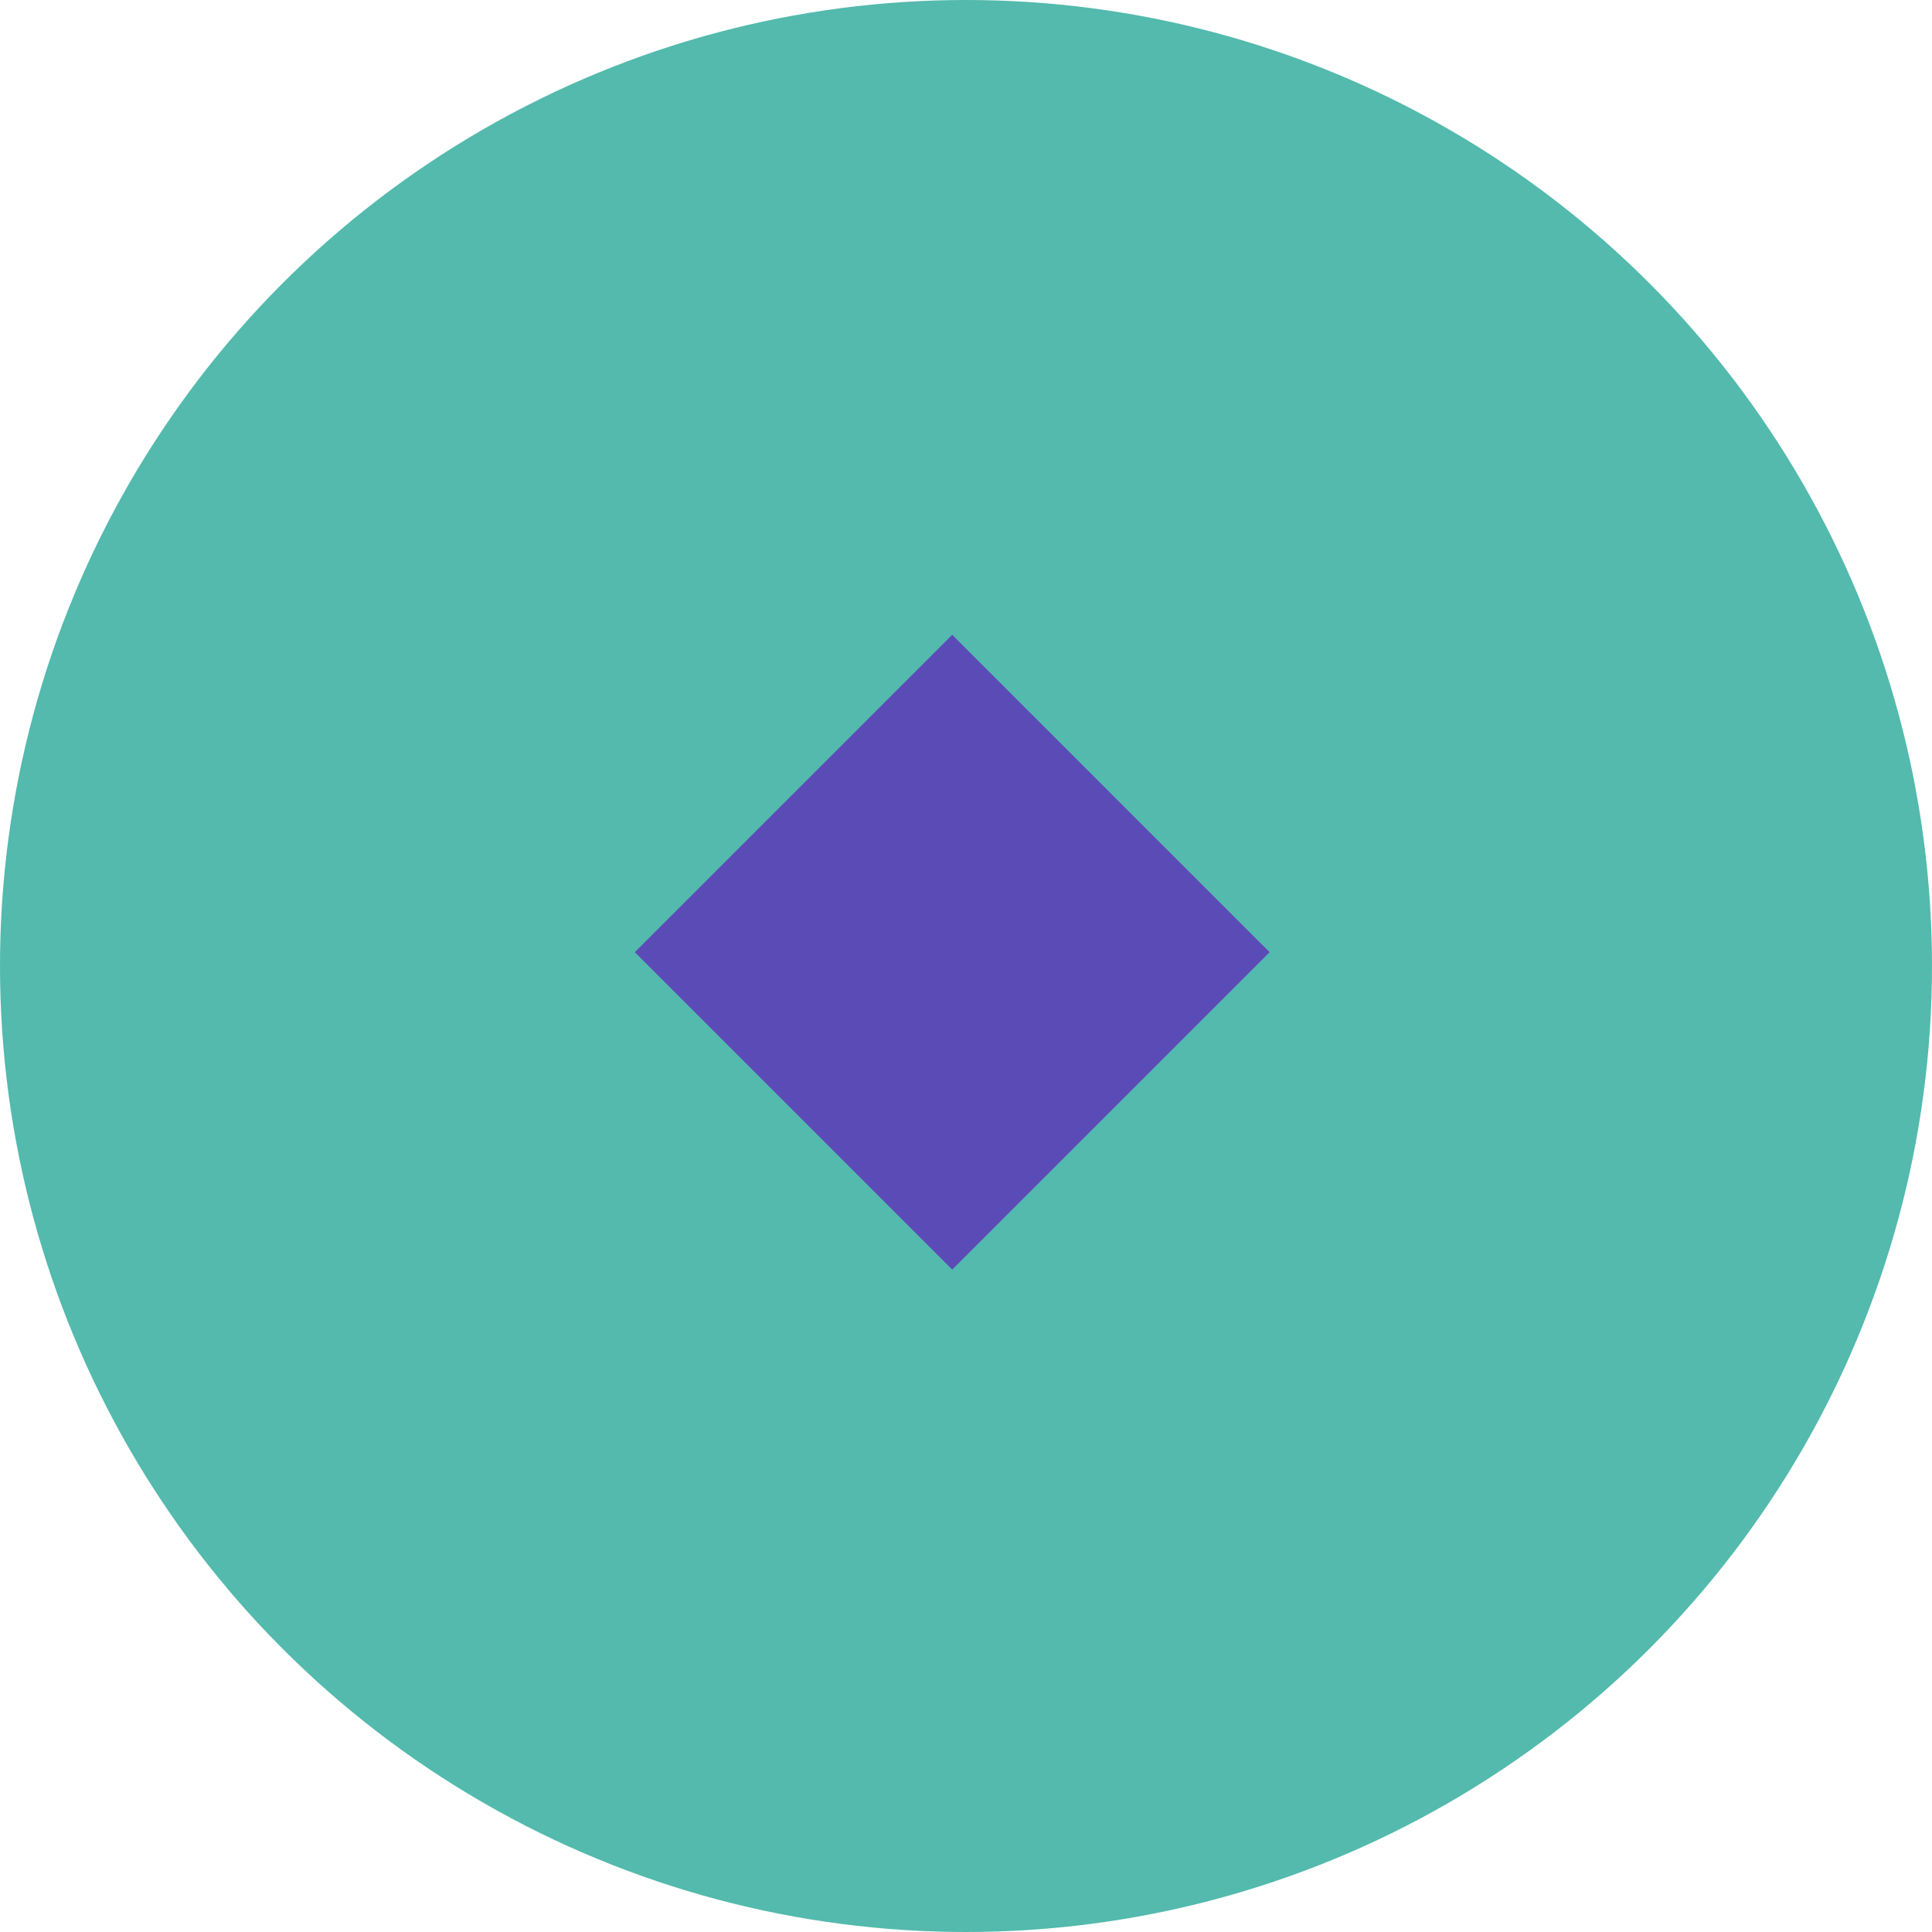
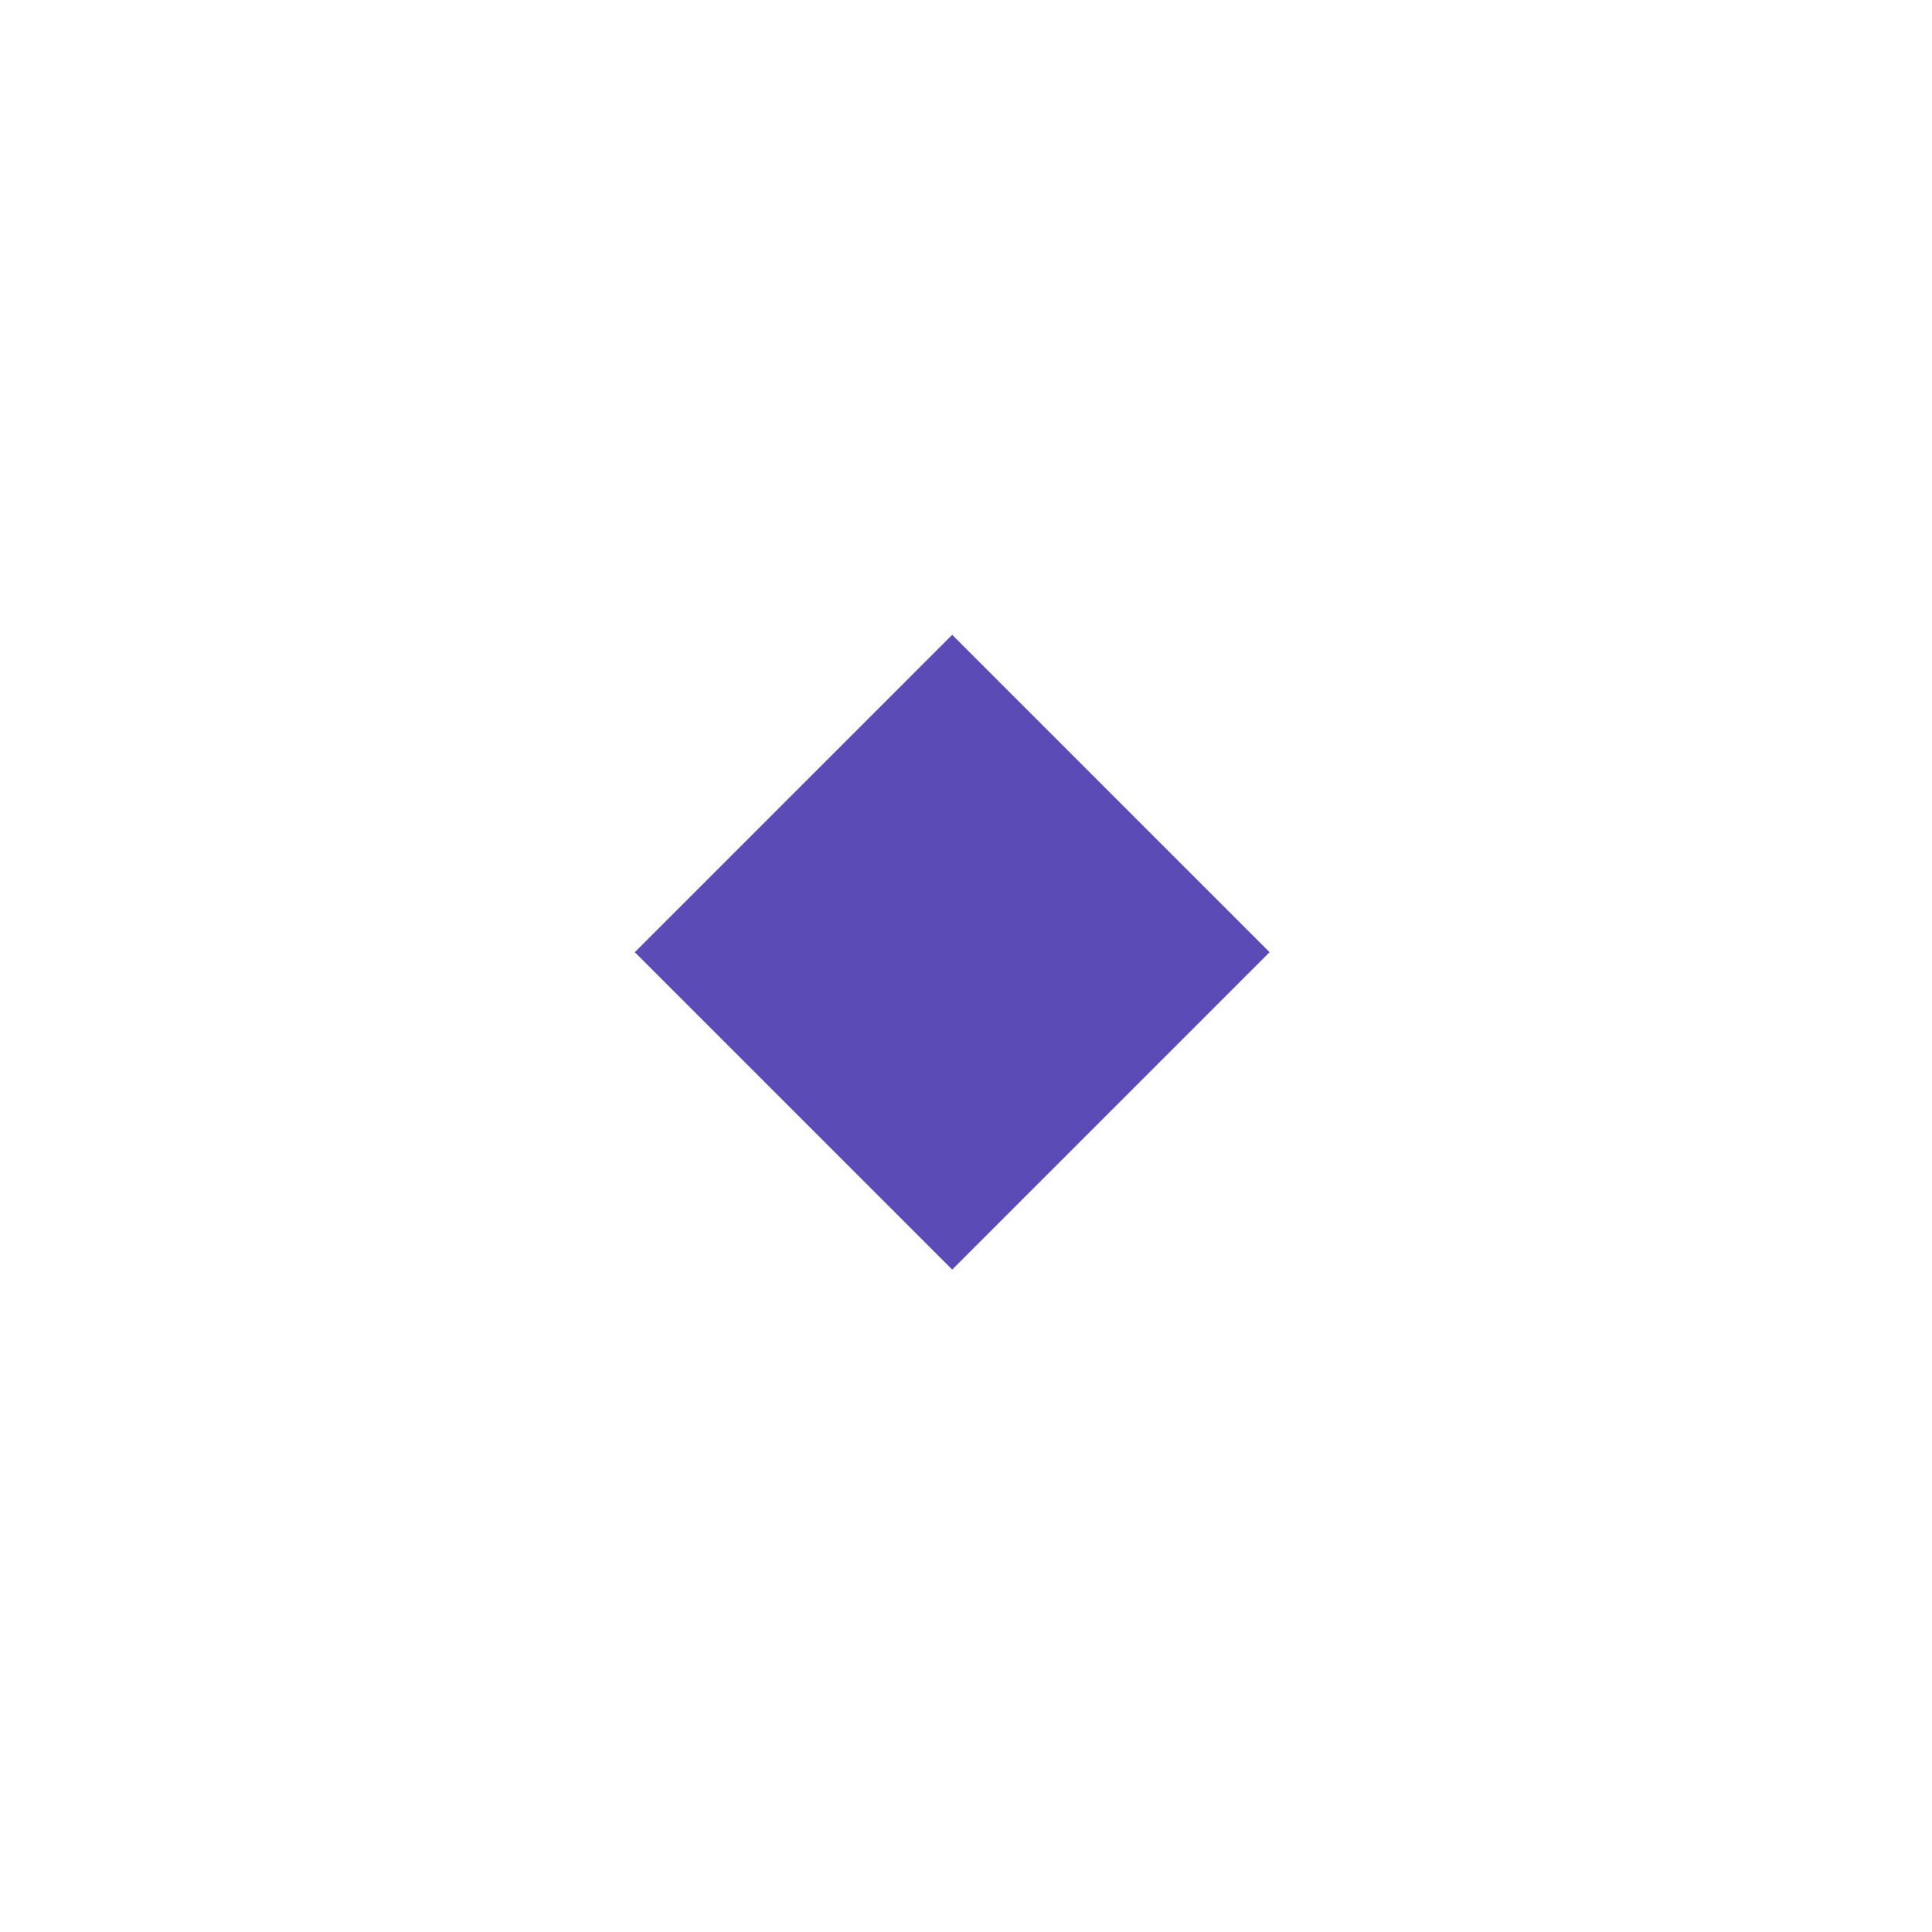
<svg xmlns="http://www.w3.org/2000/svg" width="70px" height="70px" viewBox="0 0 70 70" version="1.1">
  <title>the-team-home</title>
  <desc>Created with Sketch.</desc>
  <g id="Page-1" stroke="none" stroke-width="1" fill="none" fill-rule="evenodd">
    <g id="Home" transform="translate(-99, -873)">
      <g id="the-team-home" transform="translate(99, 873)">
-         <circle id="Oval" fill="#53BAAD" cx="35" cy="35" r="35" />
        <polygon id="The-team-icon" fill="#5B4BB7" points="34.5 46 23 34.5 34.5 23 46 34.5" />
      </g>
    </g>
  </g>
</svg>